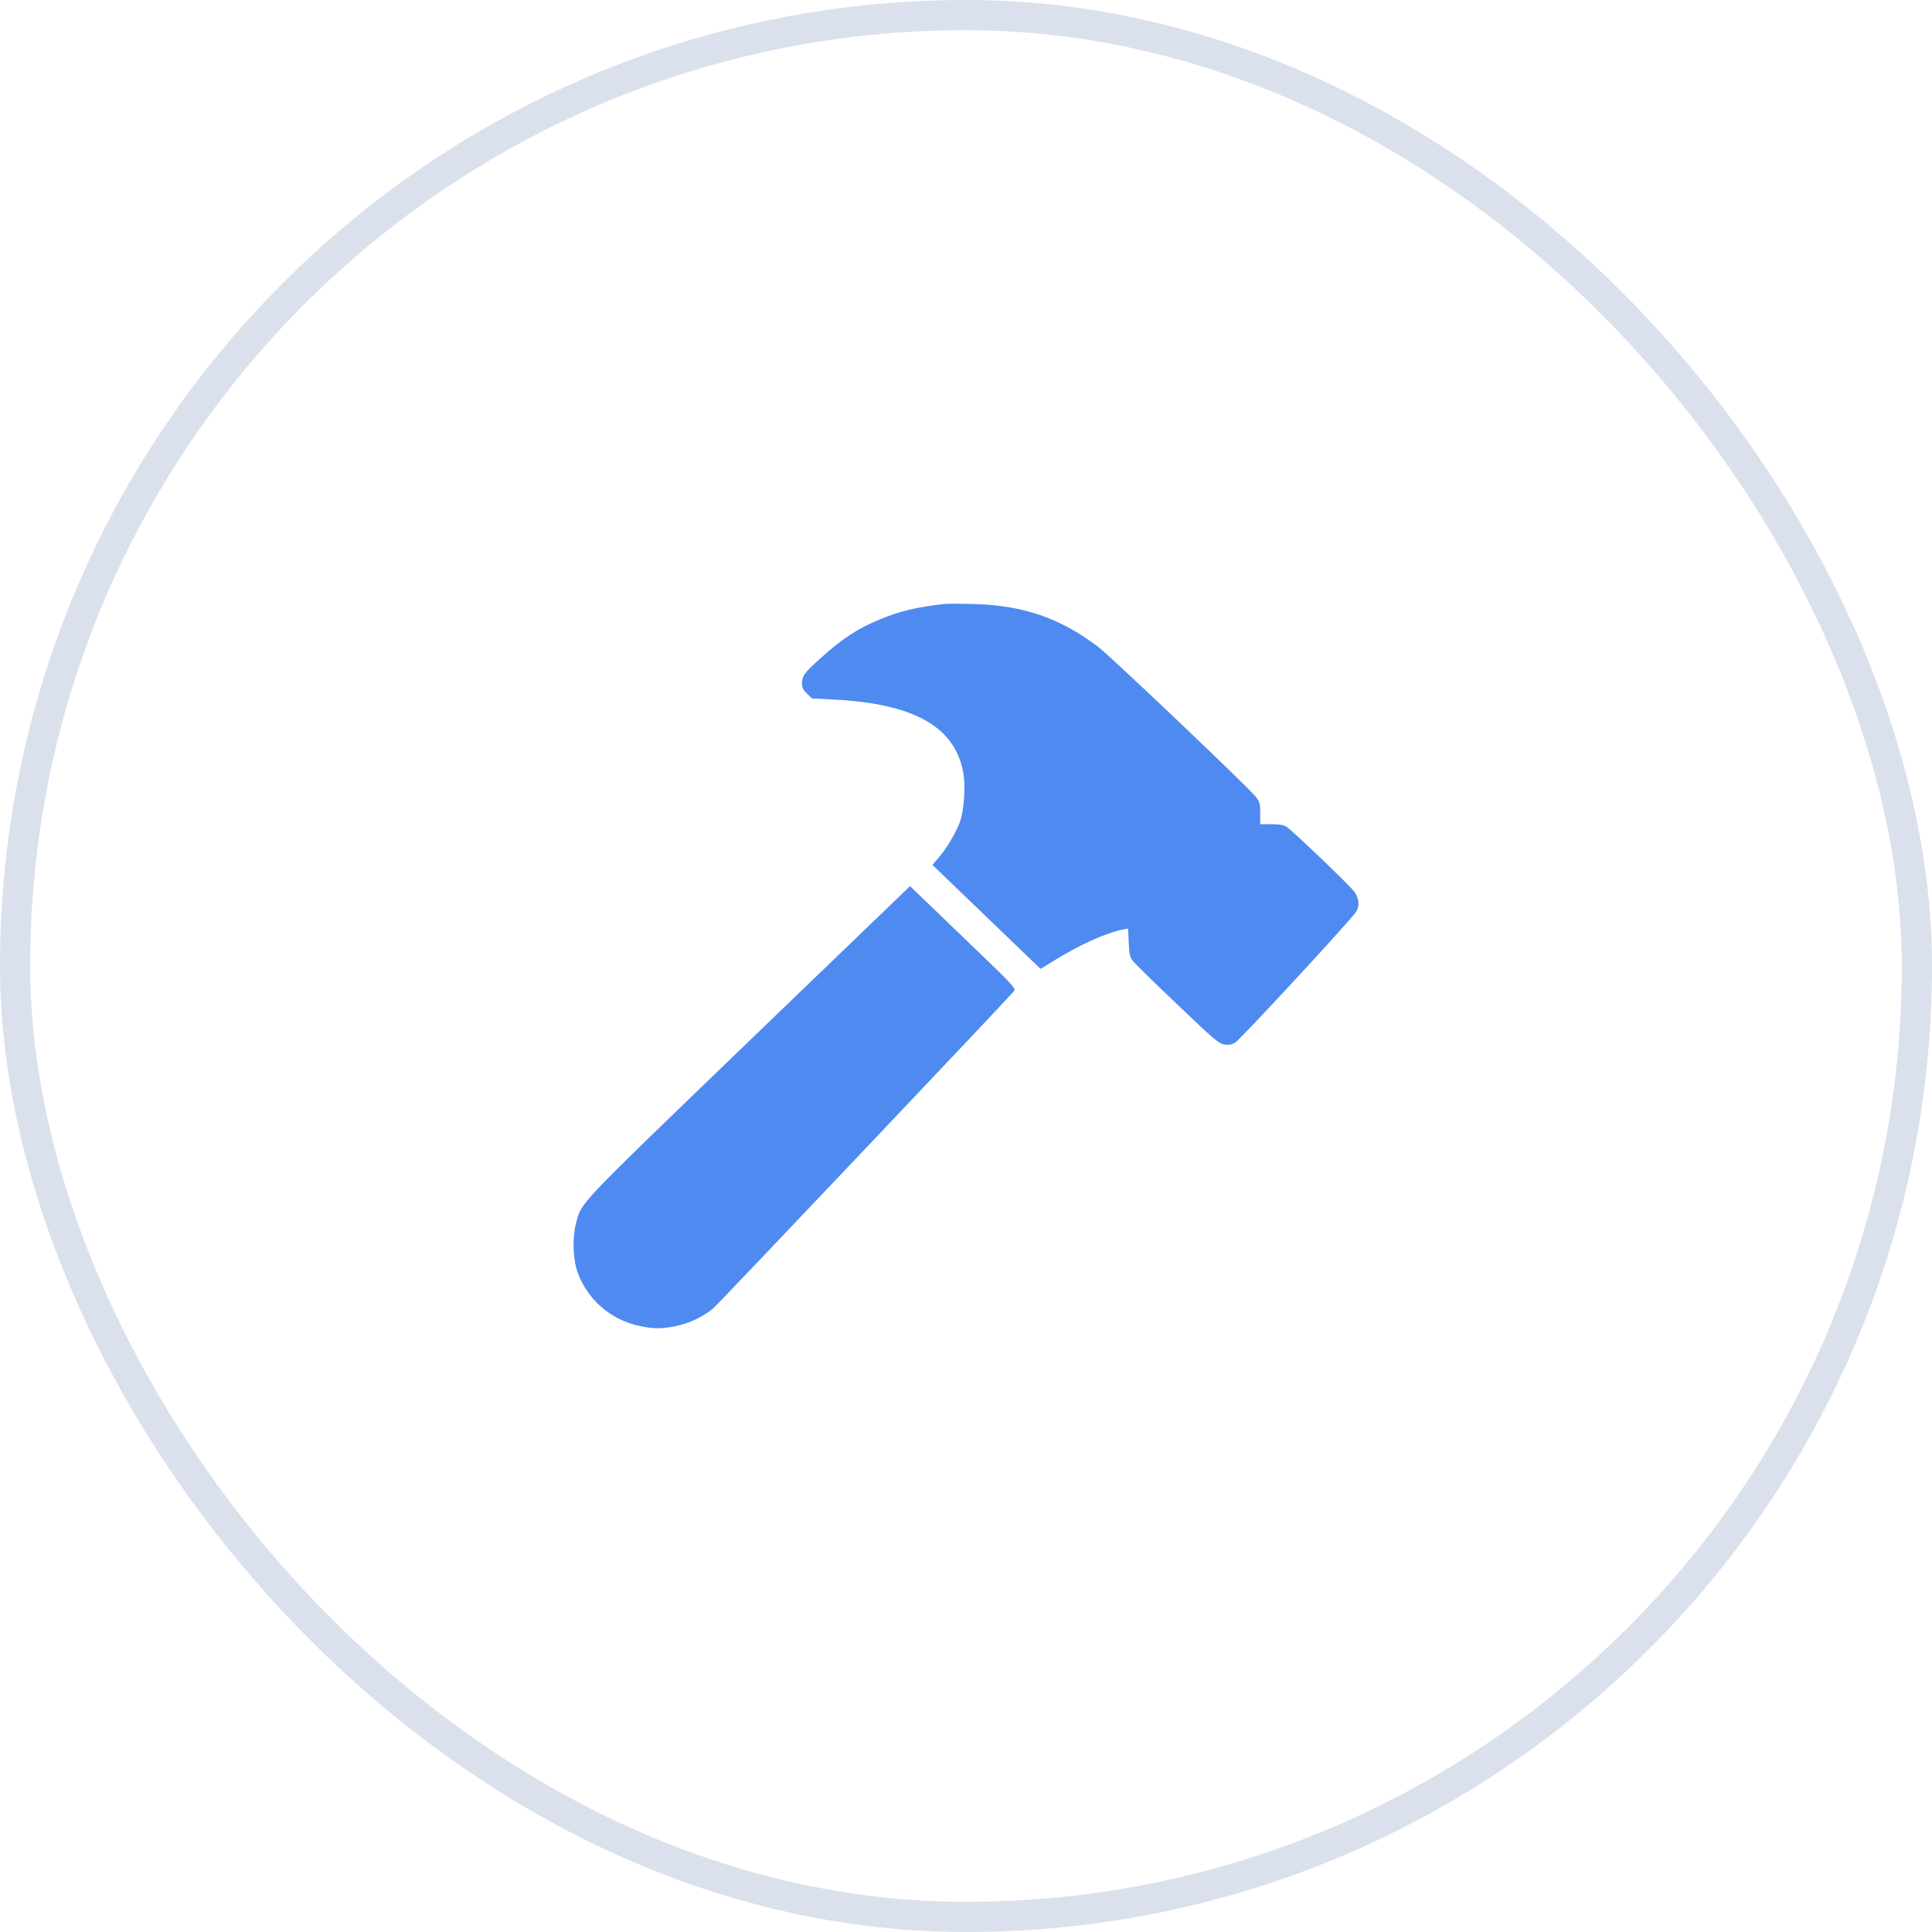
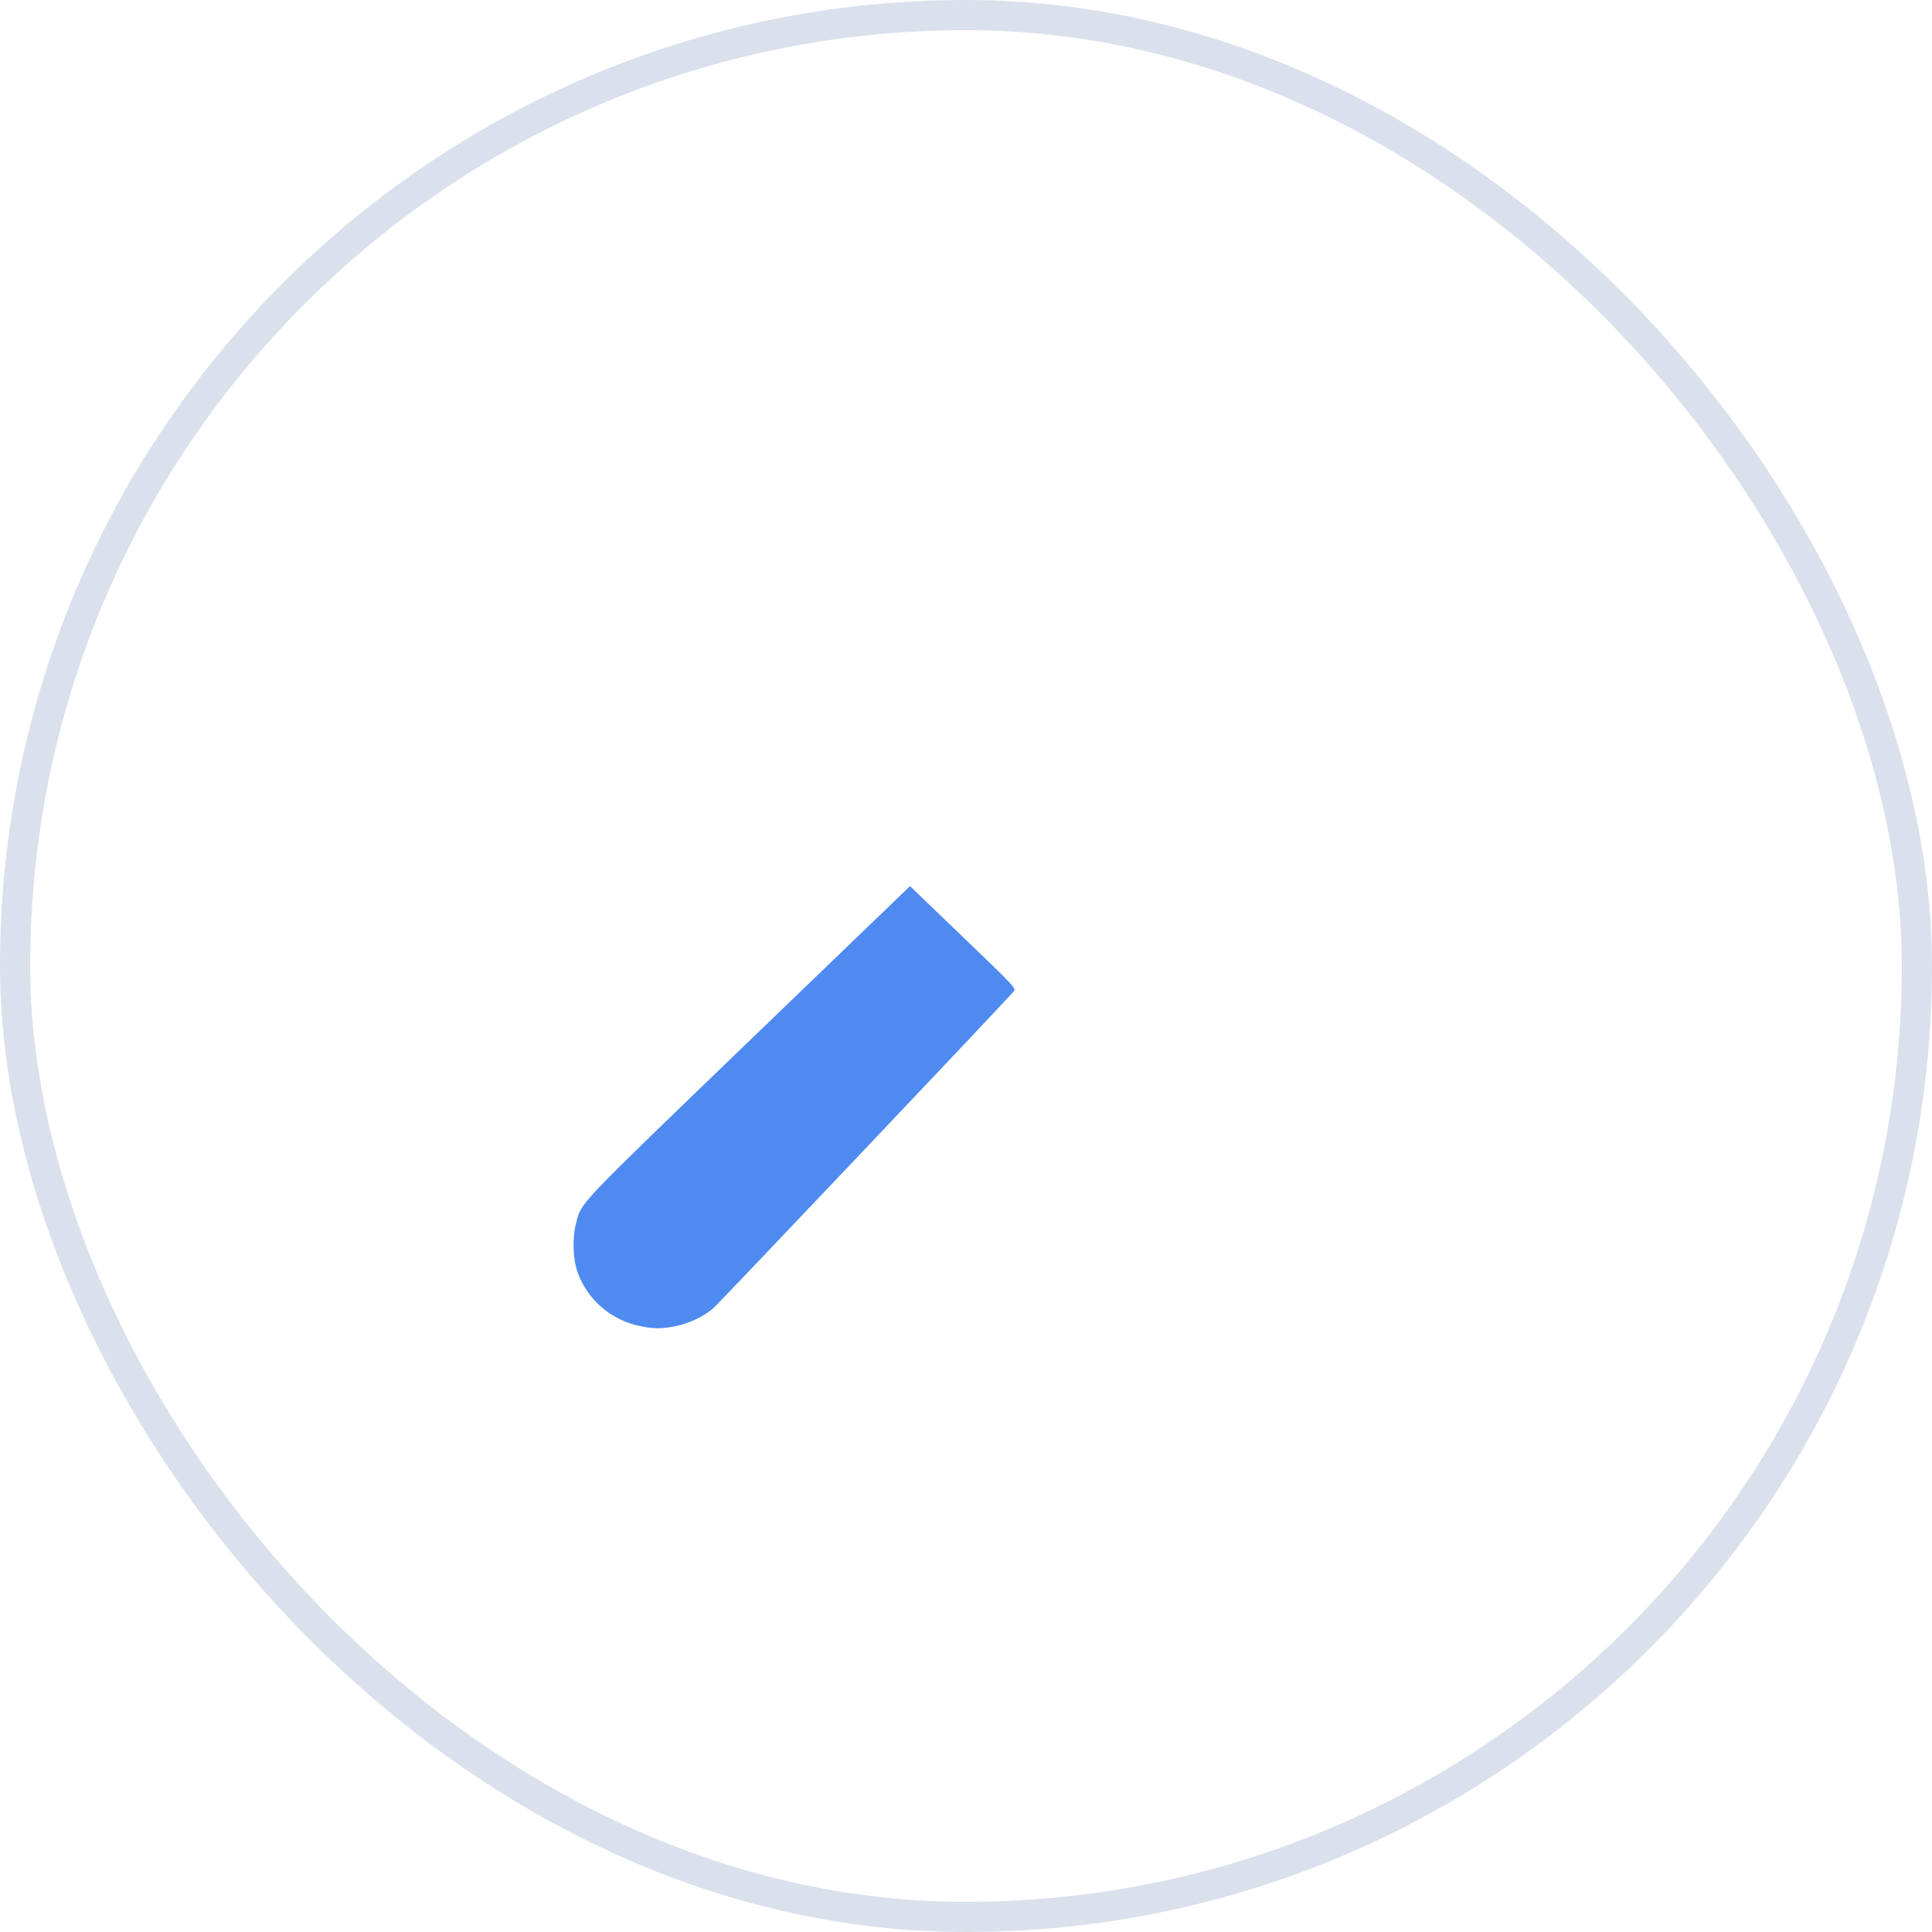
<svg xmlns="http://www.w3.org/2000/svg" width="64" height="64" viewBox="0 0 64 64" fill="none">
  <rect x="0.5" y="0.5" width="63" height="63" rx="31.5" stroke="#DAE1EC" />
-   <path d="M31.288 20.007C30.374 20.109 29.796 20.246 29.156 20.515C28.394 20.827 27.887 21.164 27.15 21.833C26.643 22.287 26.567 22.395 26.567 22.634C26.567 22.781 26.602 22.854 26.734 22.976L26.897 23.137L27.582 23.171C30.232 23.303 31.593 24.045 31.897 25.53C31.999 26.009 31.938 26.863 31.786 27.264C31.638 27.635 31.324 28.162 31.06 28.45L30.887 28.65L32.679 30.374L34.471 32.098L34.918 31.82C35.751 31.302 36.664 30.892 37.208 30.789L37.37 30.76L37.39 31.219C37.406 31.59 37.431 31.707 37.517 31.82C37.578 31.903 38.238 32.552 38.99 33.265C40.172 34.398 40.376 34.569 40.543 34.598C40.685 34.623 40.782 34.608 40.909 34.544C41.046 34.476 44.356 30.906 44.884 30.257C45.051 30.057 45.036 29.759 44.848 29.52C44.676 29.295 42.797 27.498 42.609 27.381C42.523 27.327 42.371 27.303 42.117 27.303H41.746V26.946C41.746 26.624 41.731 26.565 41.599 26.394C41.386 26.111 36.801 21.75 36.39 21.438C35.121 20.471 33.898 20.051 32.227 20.007C31.811 19.997 31.384 19.997 31.288 20.007Z" fill="#4F8AF1" />
  <path d="M24.81 34.491C19.053 40.043 19.271 39.809 19.083 40.517C18.956 40.995 18.977 41.689 19.129 42.133C19.454 43.051 20.236 43.73 21.21 43.93C21.657 44.023 21.931 44.023 22.378 43.93C22.84 43.838 23.328 43.603 23.642 43.325C23.83 43.159 33.075 33.412 33.583 32.84C33.669 32.748 33.623 32.694 31.907 31.048L30.146 29.354L24.81 34.491Z" fill="#4F8AF1" />
</svg>